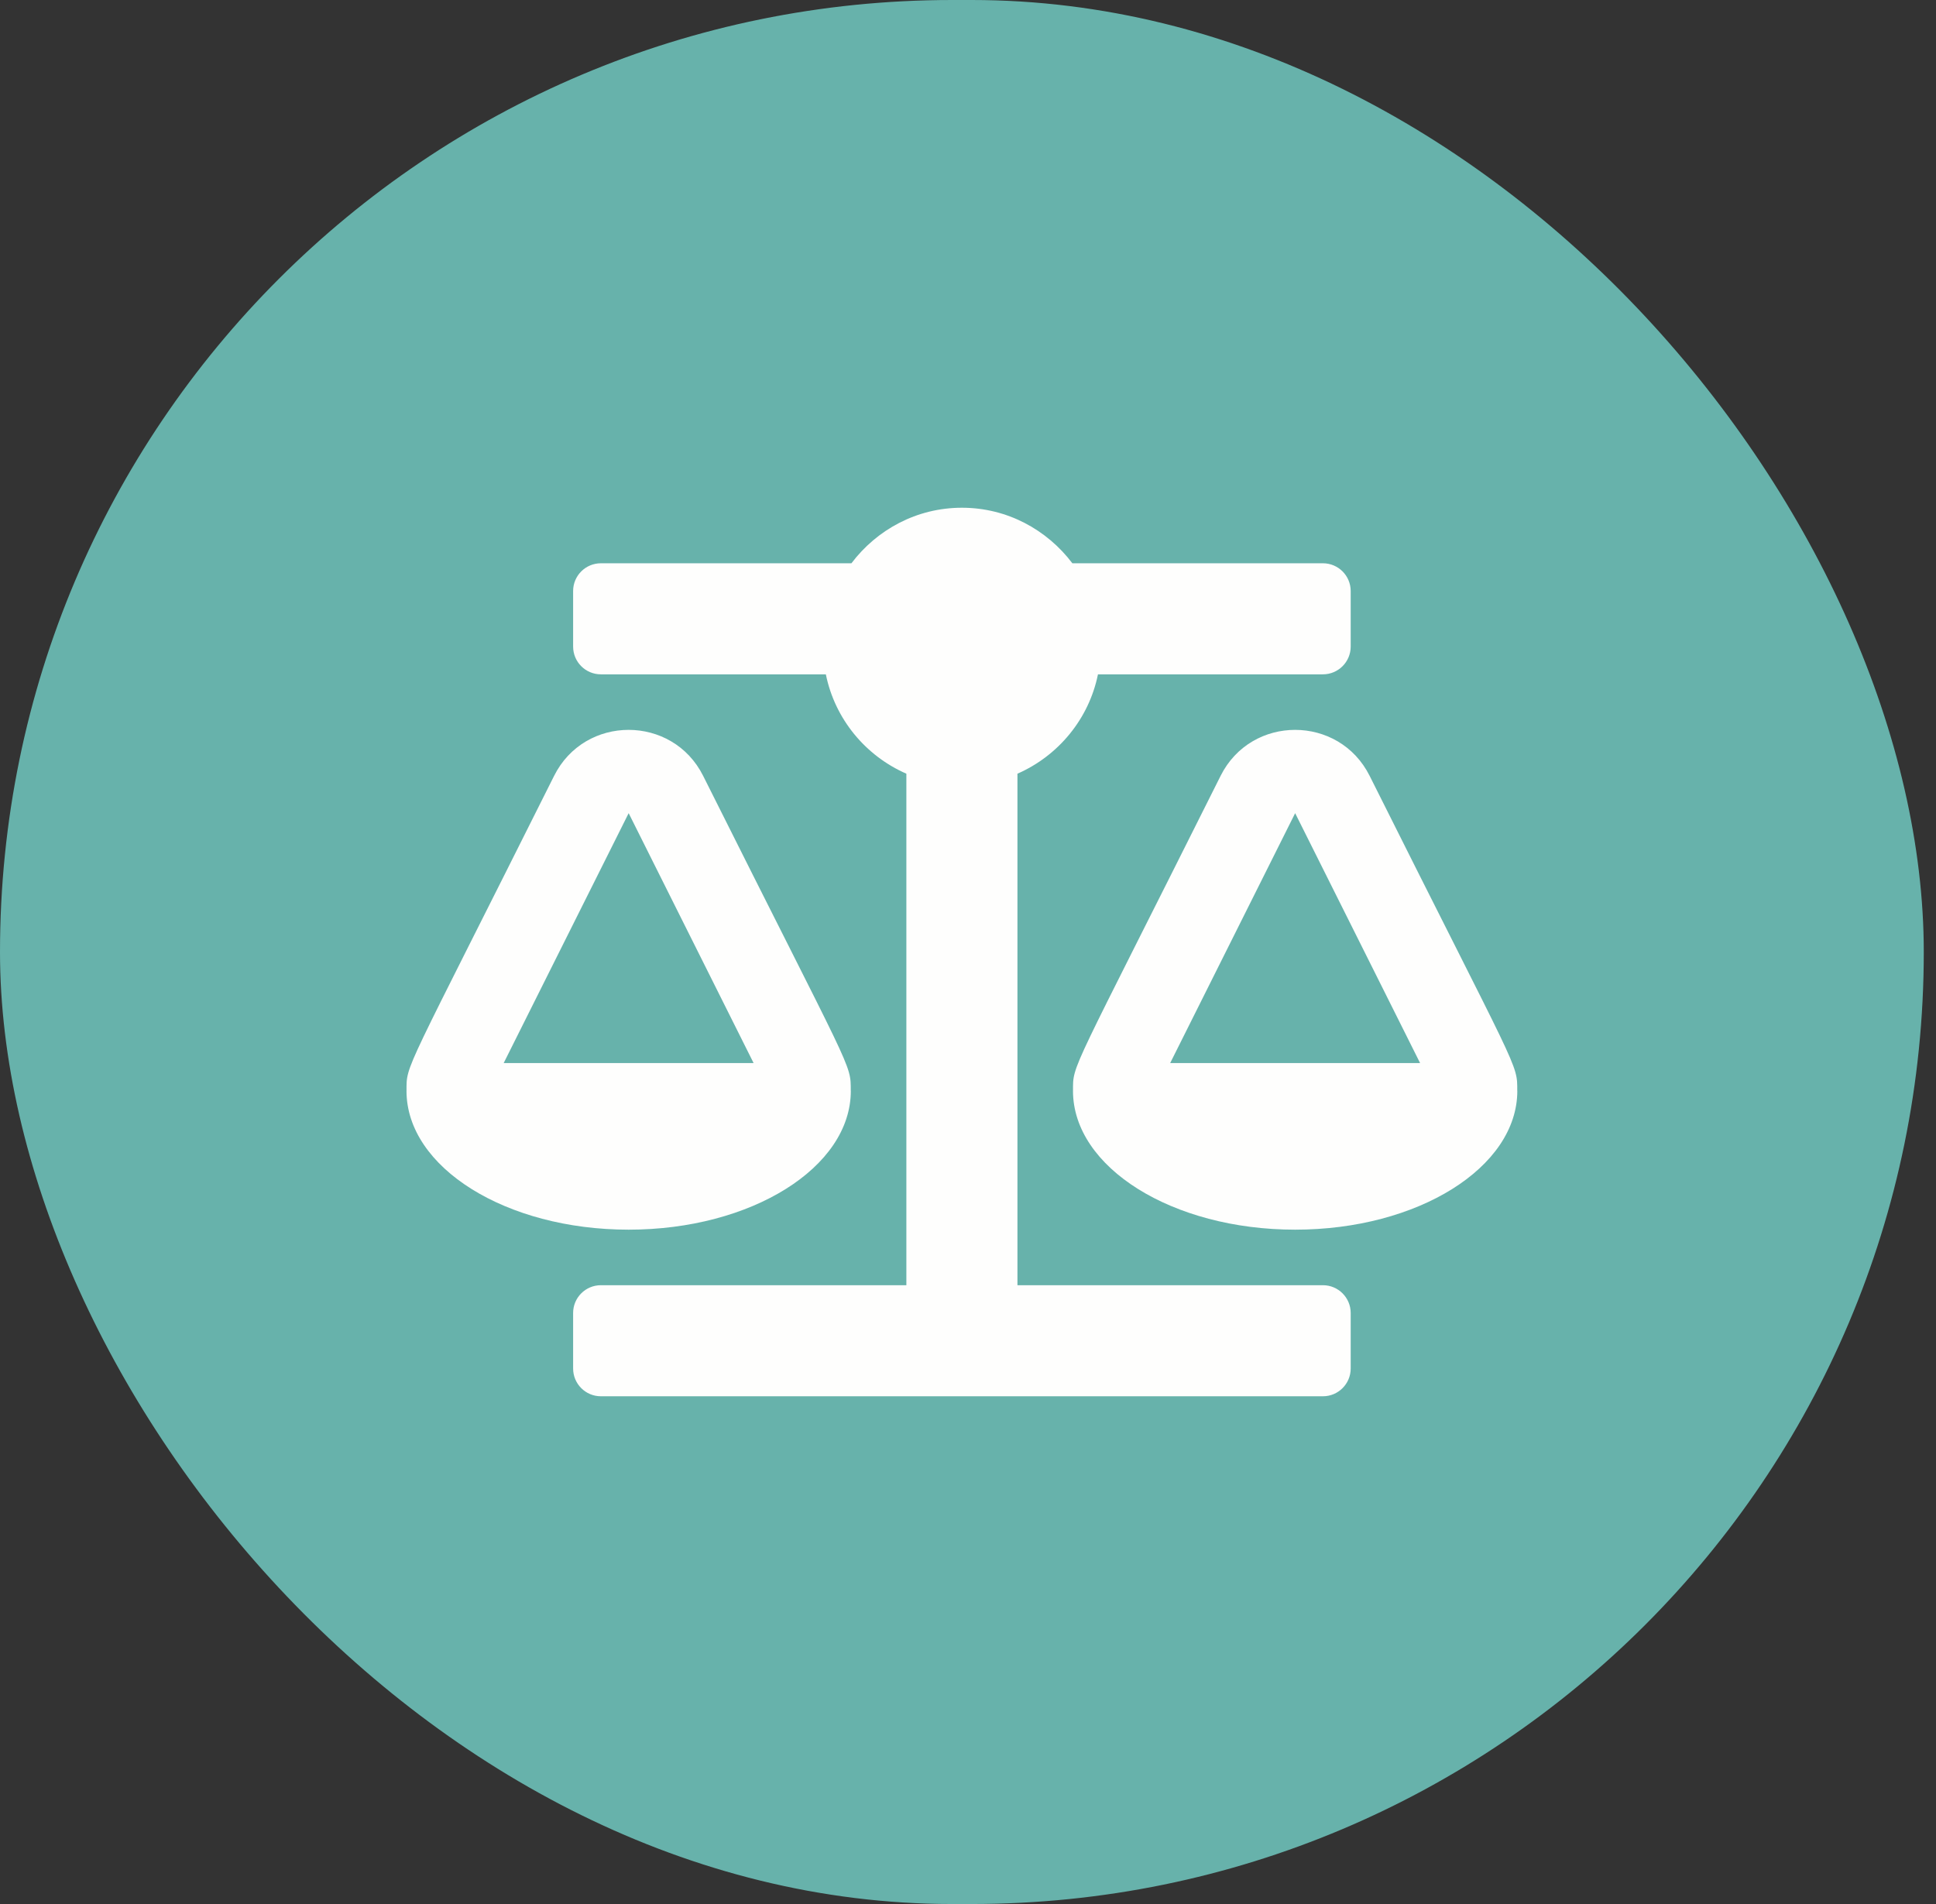
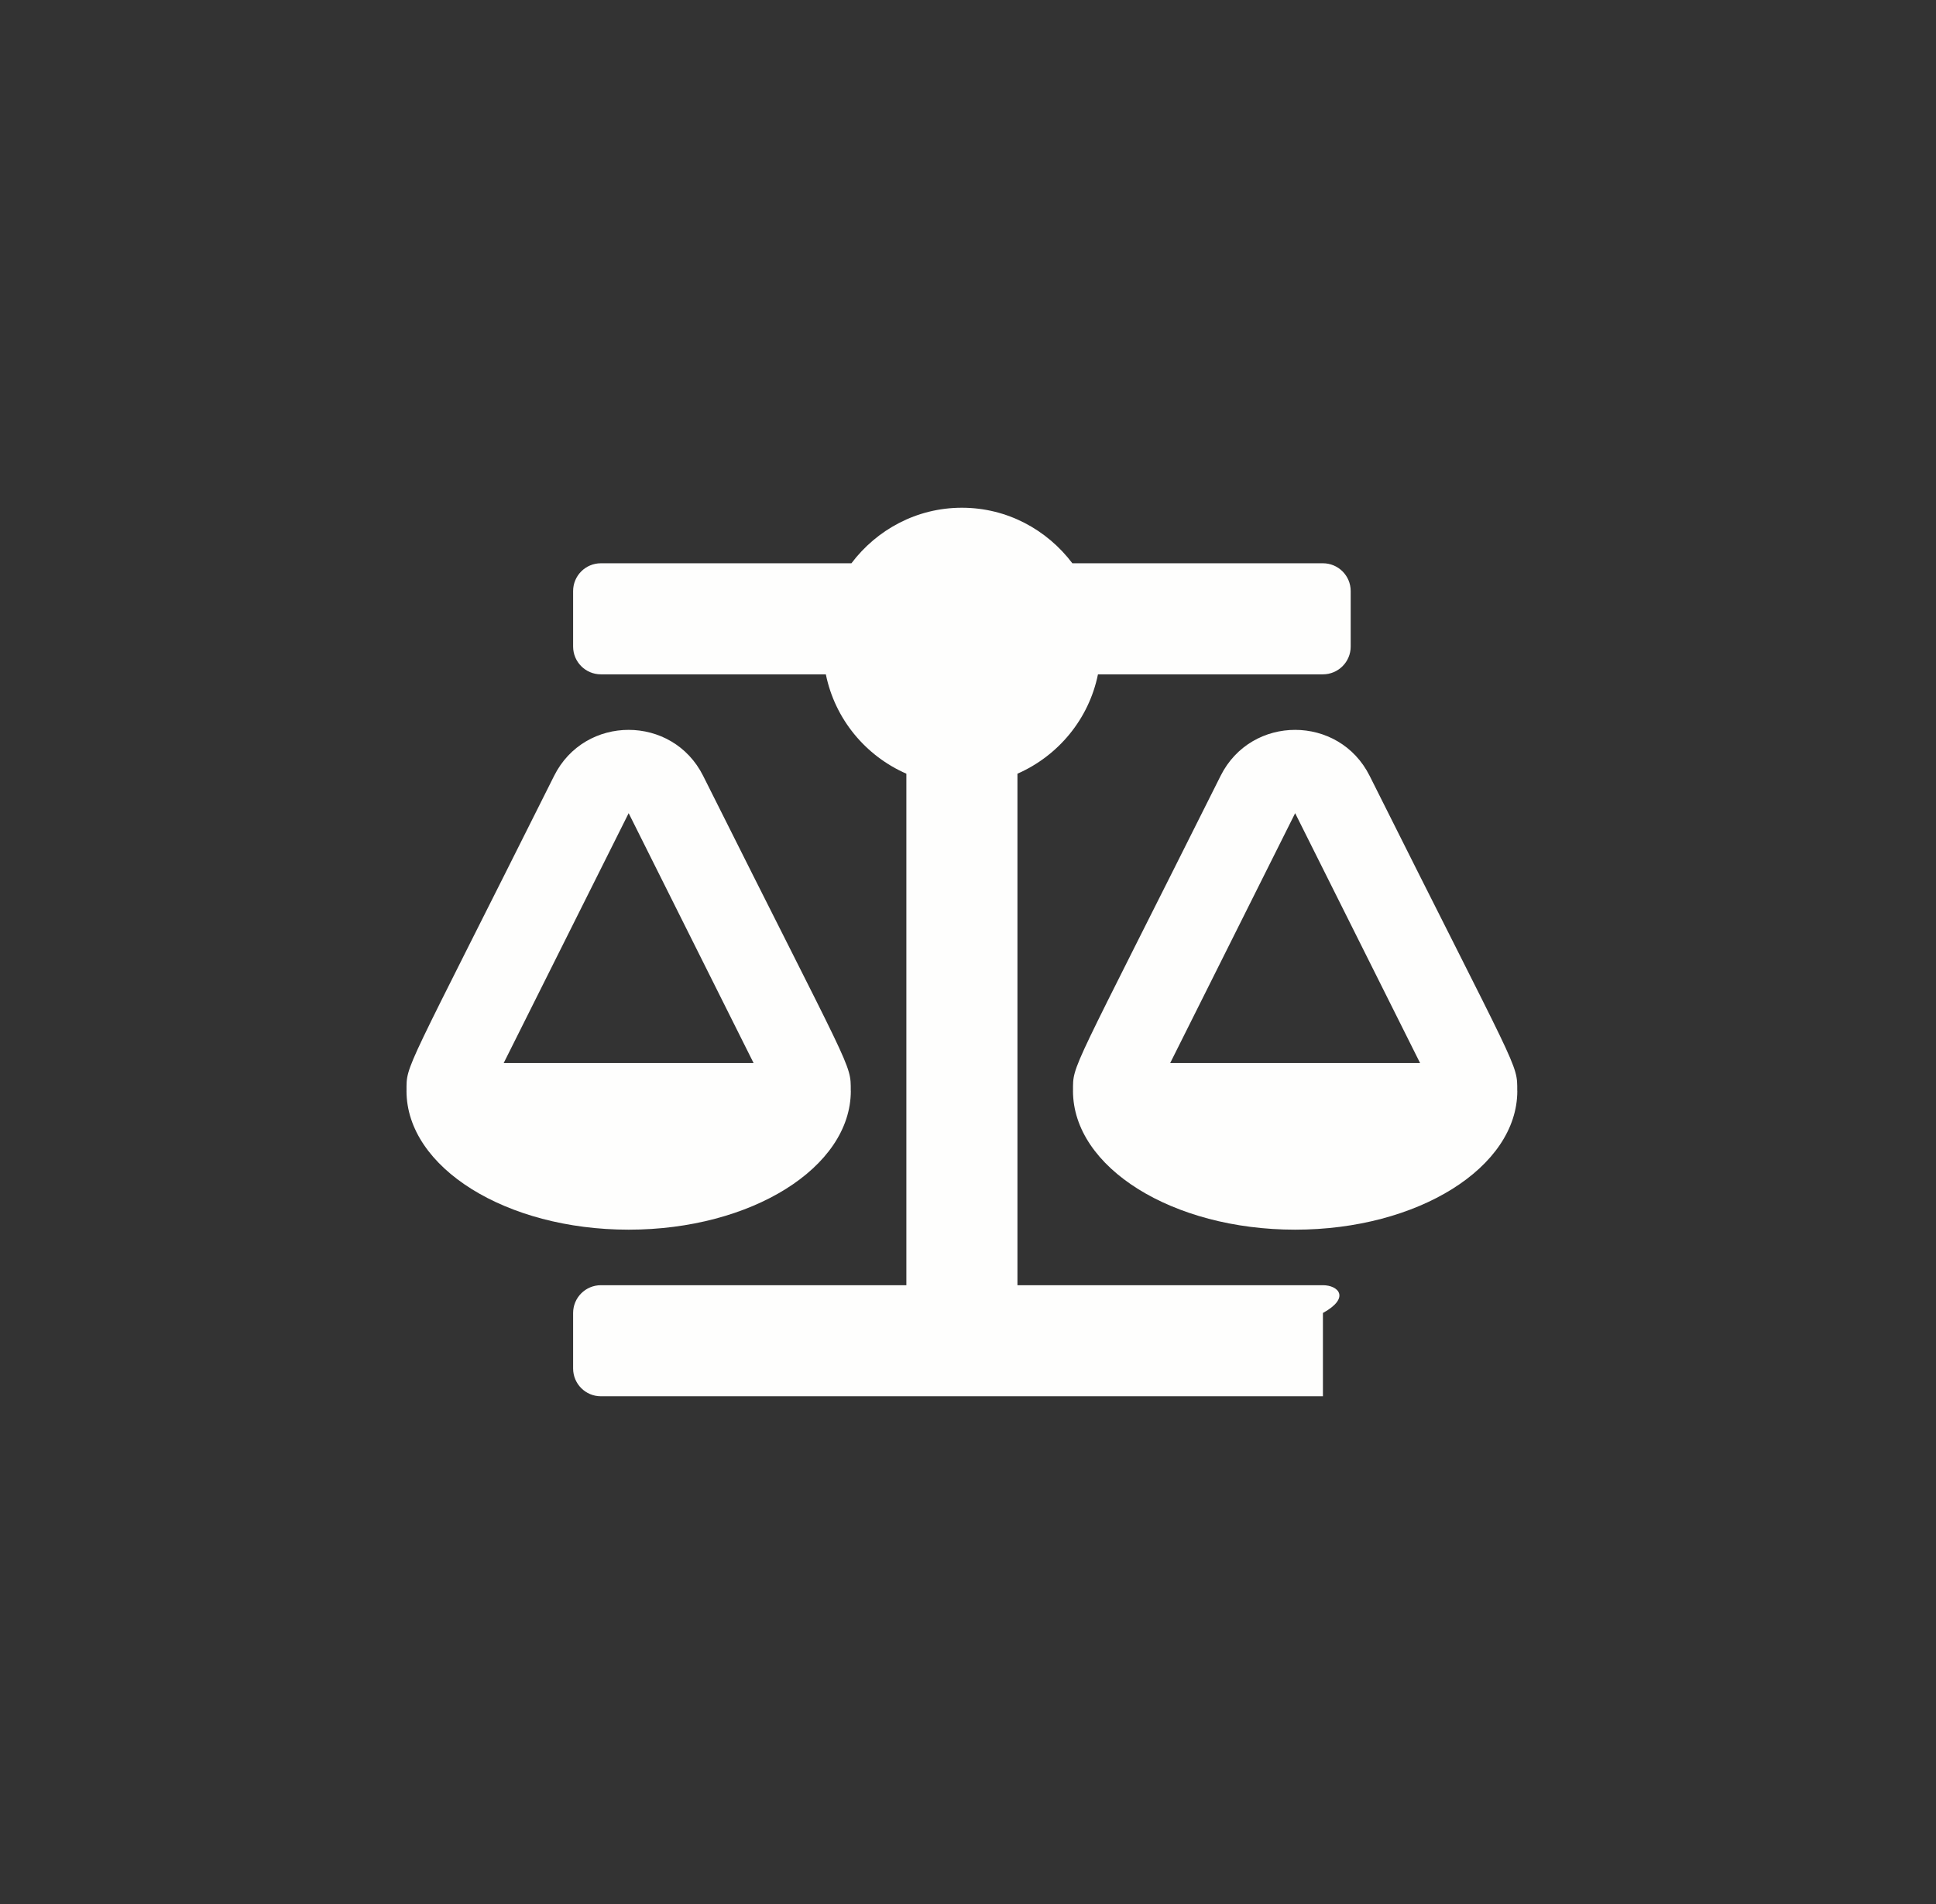
<svg xmlns="http://www.w3.org/2000/svg" width="61" height="60" viewBox="0 0 61 60" fill="none">
  <rect x="0" y="0" width="61" height="60" fill="#333333" stroke="none" />
-   <rect width="60.615" height="60" rx="30" fill="#67B2AB" />
-   <path d="M26.808 34.375H26.806C26.806 33.49 26.88 33.898 22.155 24.449C21.19 22.519 18.426 22.515 17.459 24.449C12.695 33.978 12.809 33.518 12.809 34.375H12.808C12.808 36.791 15.942 38.75 19.808 38.75C23.674 38.75 26.808 36.791 26.808 34.375ZM19.808 25.625L23.745 33.5H15.87L19.808 25.625ZM47.806 34.375C47.806 33.49 47.88 33.898 43.155 24.449C42.19 22.519 39.426 22.515 38.459 24.449C33.695 33.978 33.809 33.518 33.809 34.375H33.808C33.808 36.791 36.942 38.75 40.808 38.75C44.673 38.75 47.808 36.791 47.808 34.375H47.806ZM36.87 33.5L40.808 25.625L44.745 33.5H36.87ZM41.683 40.5H32.058V24.381C33.343 23.818 34.309 22.659 34.595 21.25H41.683C42.166 21.25 42.558 20.858 42.558 20.375V18.625C42.558 18.142 42.166 17.75 41.683 17.75H33.788C32.989 16.693 31.734 16 30.308 16C28.881 16 27.626 16.693 26.827 17.75H18.933C18.449 17.75 18.058 18.142 18.058 18.625V20.375C18.058 20.858 18.449 21.25 18.933 21.25H26.021C26.307 22.659 27.271 23.818 28.558 24.381V40.5H18.933C18.449 40.5 18.058 40.892 18.058 41.375V43.125C18.058 43.608 18.449 44 18.933 44H41.683C42.166 44 42.558 43.608 42.558 43.125V41.375C42.558 40.892 42.166 40.5 41.683 40.5Z" fill="#FEFEFD" />
+   <path d="M26.808 34.375H26.806C26.806 33.49 26.88 33.898 22.155 24.449C21.19 22.519 18.426 22.515 17.459 24.449C12.695 33.978 12.809 33.518 12.809 34.375H12.808C12.808 36.791 15.942 38.75 19.808 38.75C23.674 38.75 26.808 36.791 26.808 34.375ZM19.808 25.625L23.745 33.5H15.87L19.808 25.625ZM47.806 34.375C47.806 33.49 47.88 33.898 43.155 24.449C42.19 22.519 39.426 22.515 38.459 24.449C33.695 33.978 33.809 33.518 33.809 34.375H33.808C33.808 36.791 36.942 38.75 40.808 38.75C44.673 38.75 47.808 36.791 47.808 34.375H47.806ZM36.87 33.5L40.808 25.625L44.745 33.5H36.87ZM41.683 40.5H32.058V24.381C33.343 23.818 34.309 22.659 34.595 21.25H41.683C42.166 21.25 42.558 20.858 42.558 20.375V18.625C42.558 18.142 42.166 17.75 41.683 17.75H33.788C32.989 16.693 31.734 16 30.308 16C28.881 16 27.626 16.693 26.827 17.75H18.933C18.449 17.75 18.058 18.142 18.058 18.625V20.375C18.058 20.858 18.449 21.25 18.933 21.25H26.021C26.307 22.659 27.271 23.818 28.558 24.381V40.5H18.933C18.449 40.5 18.058 40.892 18.058 41.375V43.125C18.058 43.608 18.449 44 18.933 44H41.683V41.375C42.558 40.892 42.166 40.5 41.683 40.5Z" fill="#FEFEFD" />
</svg>